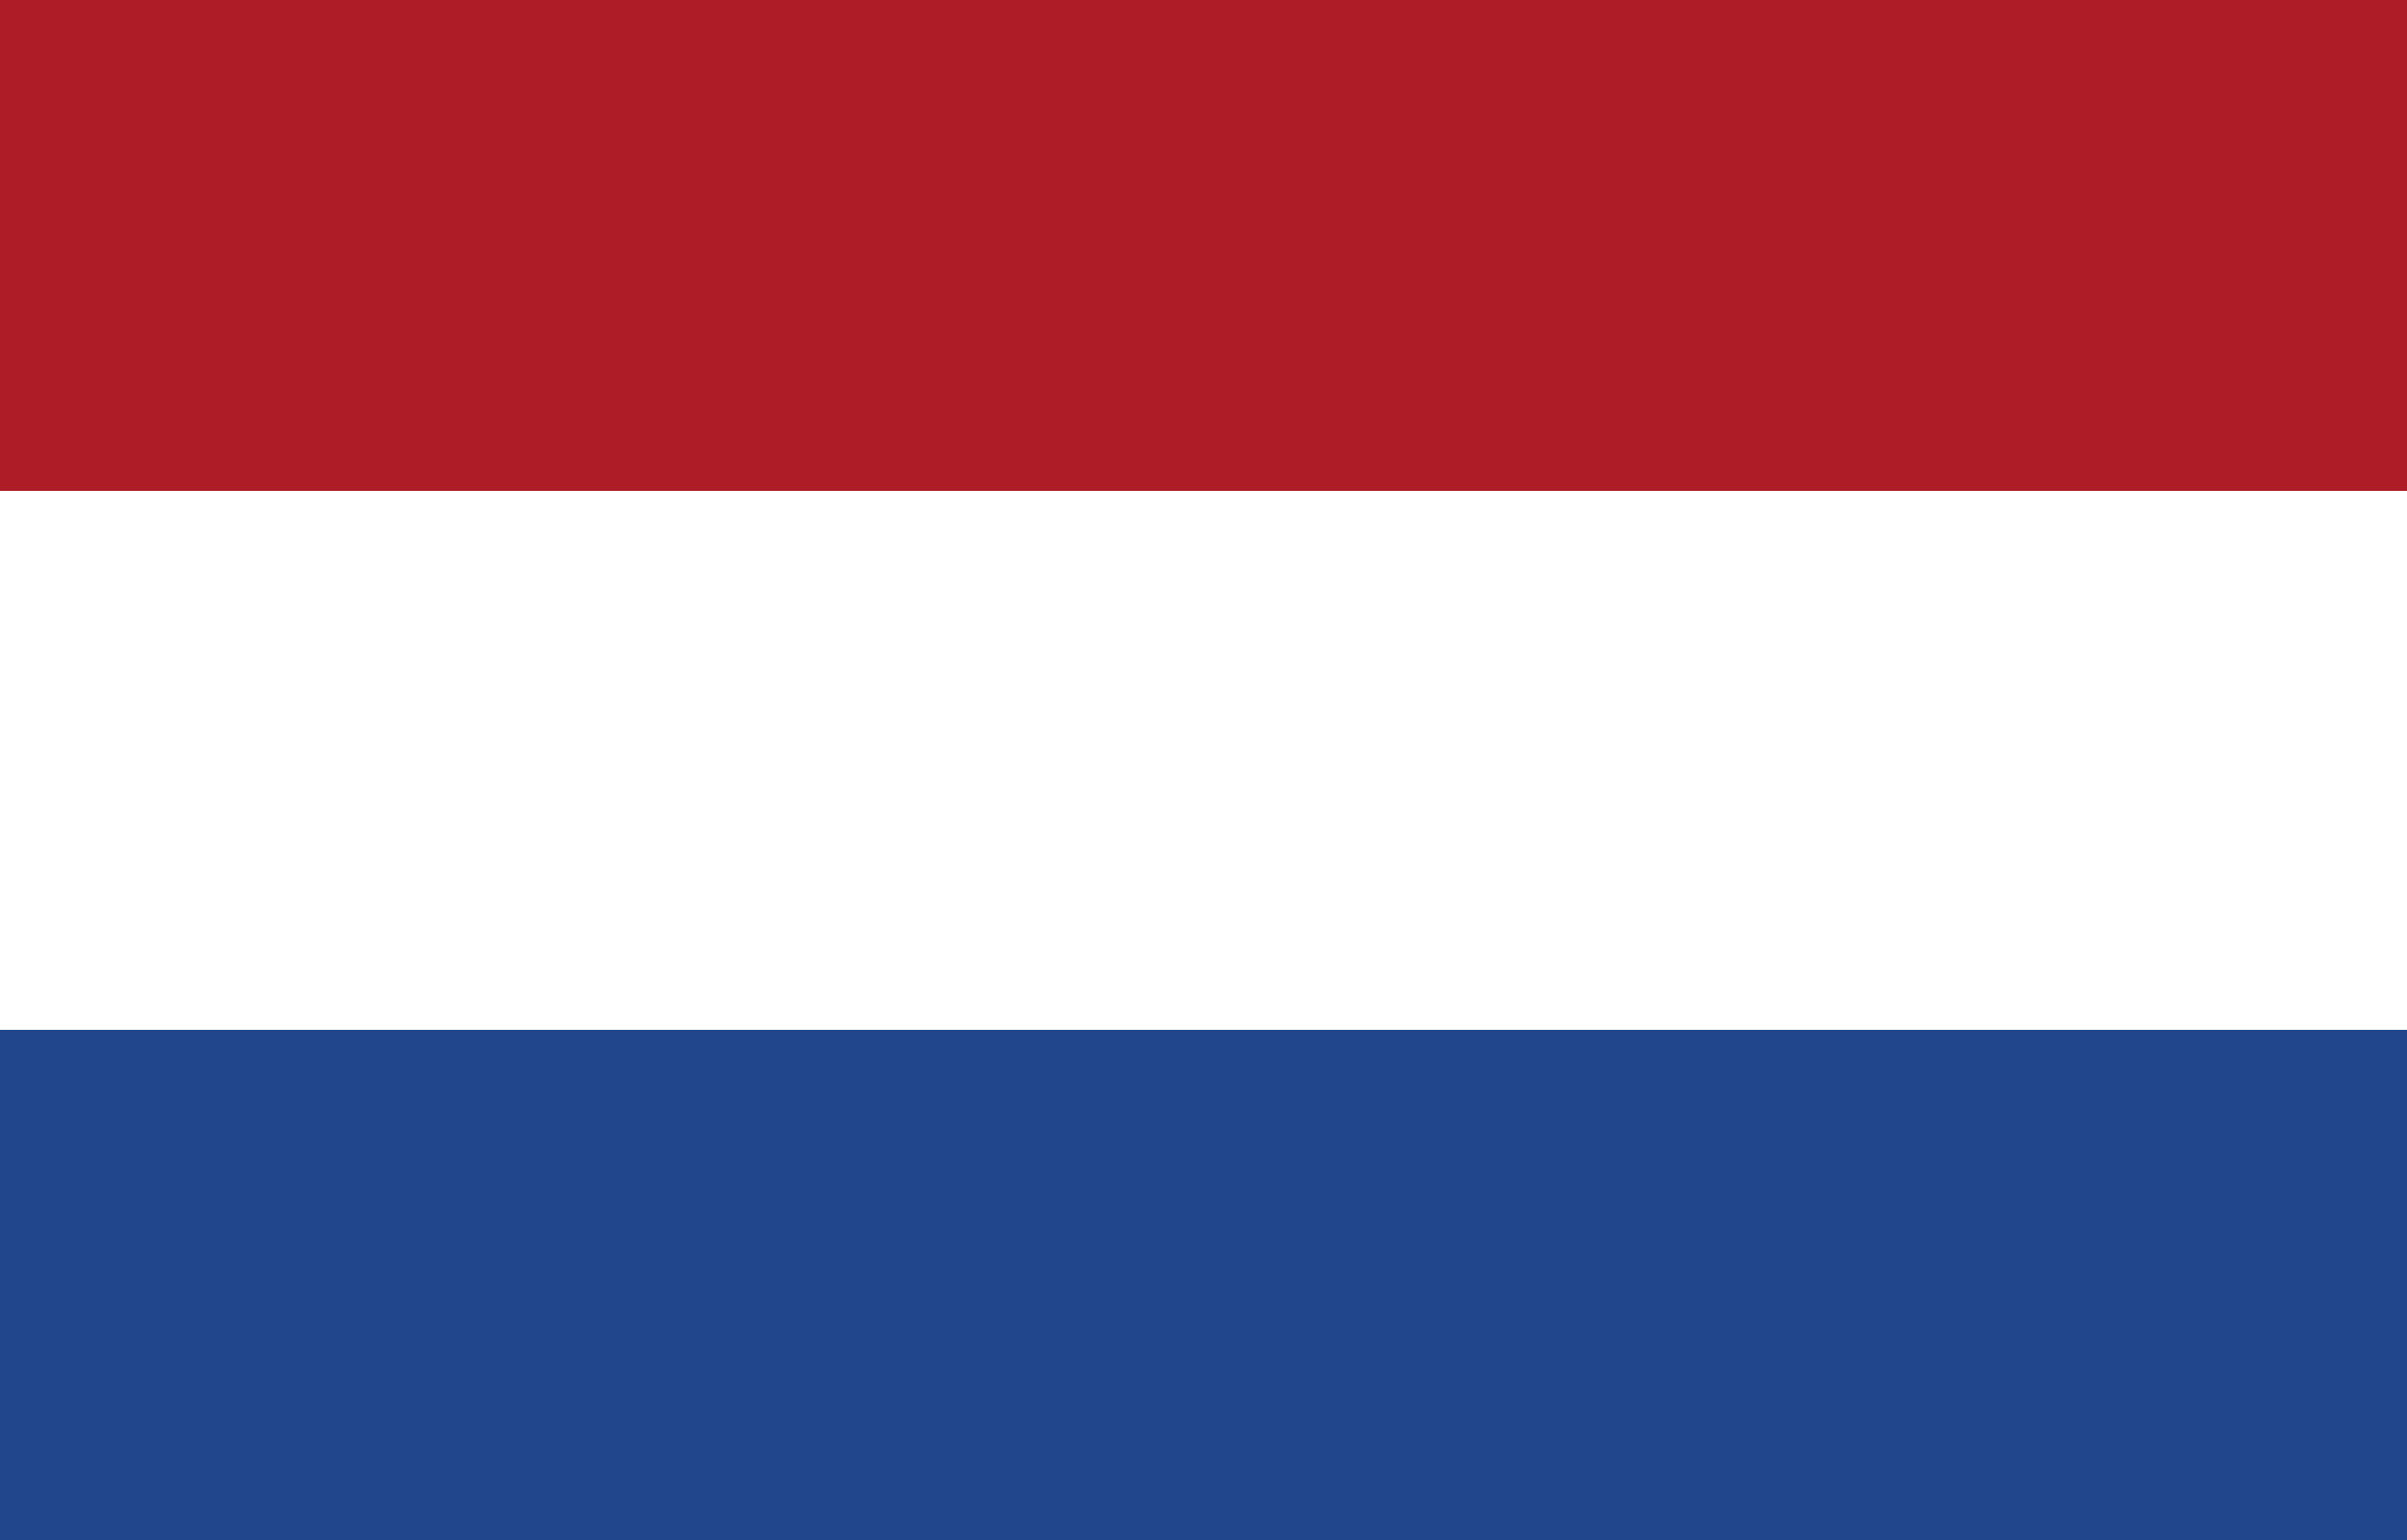
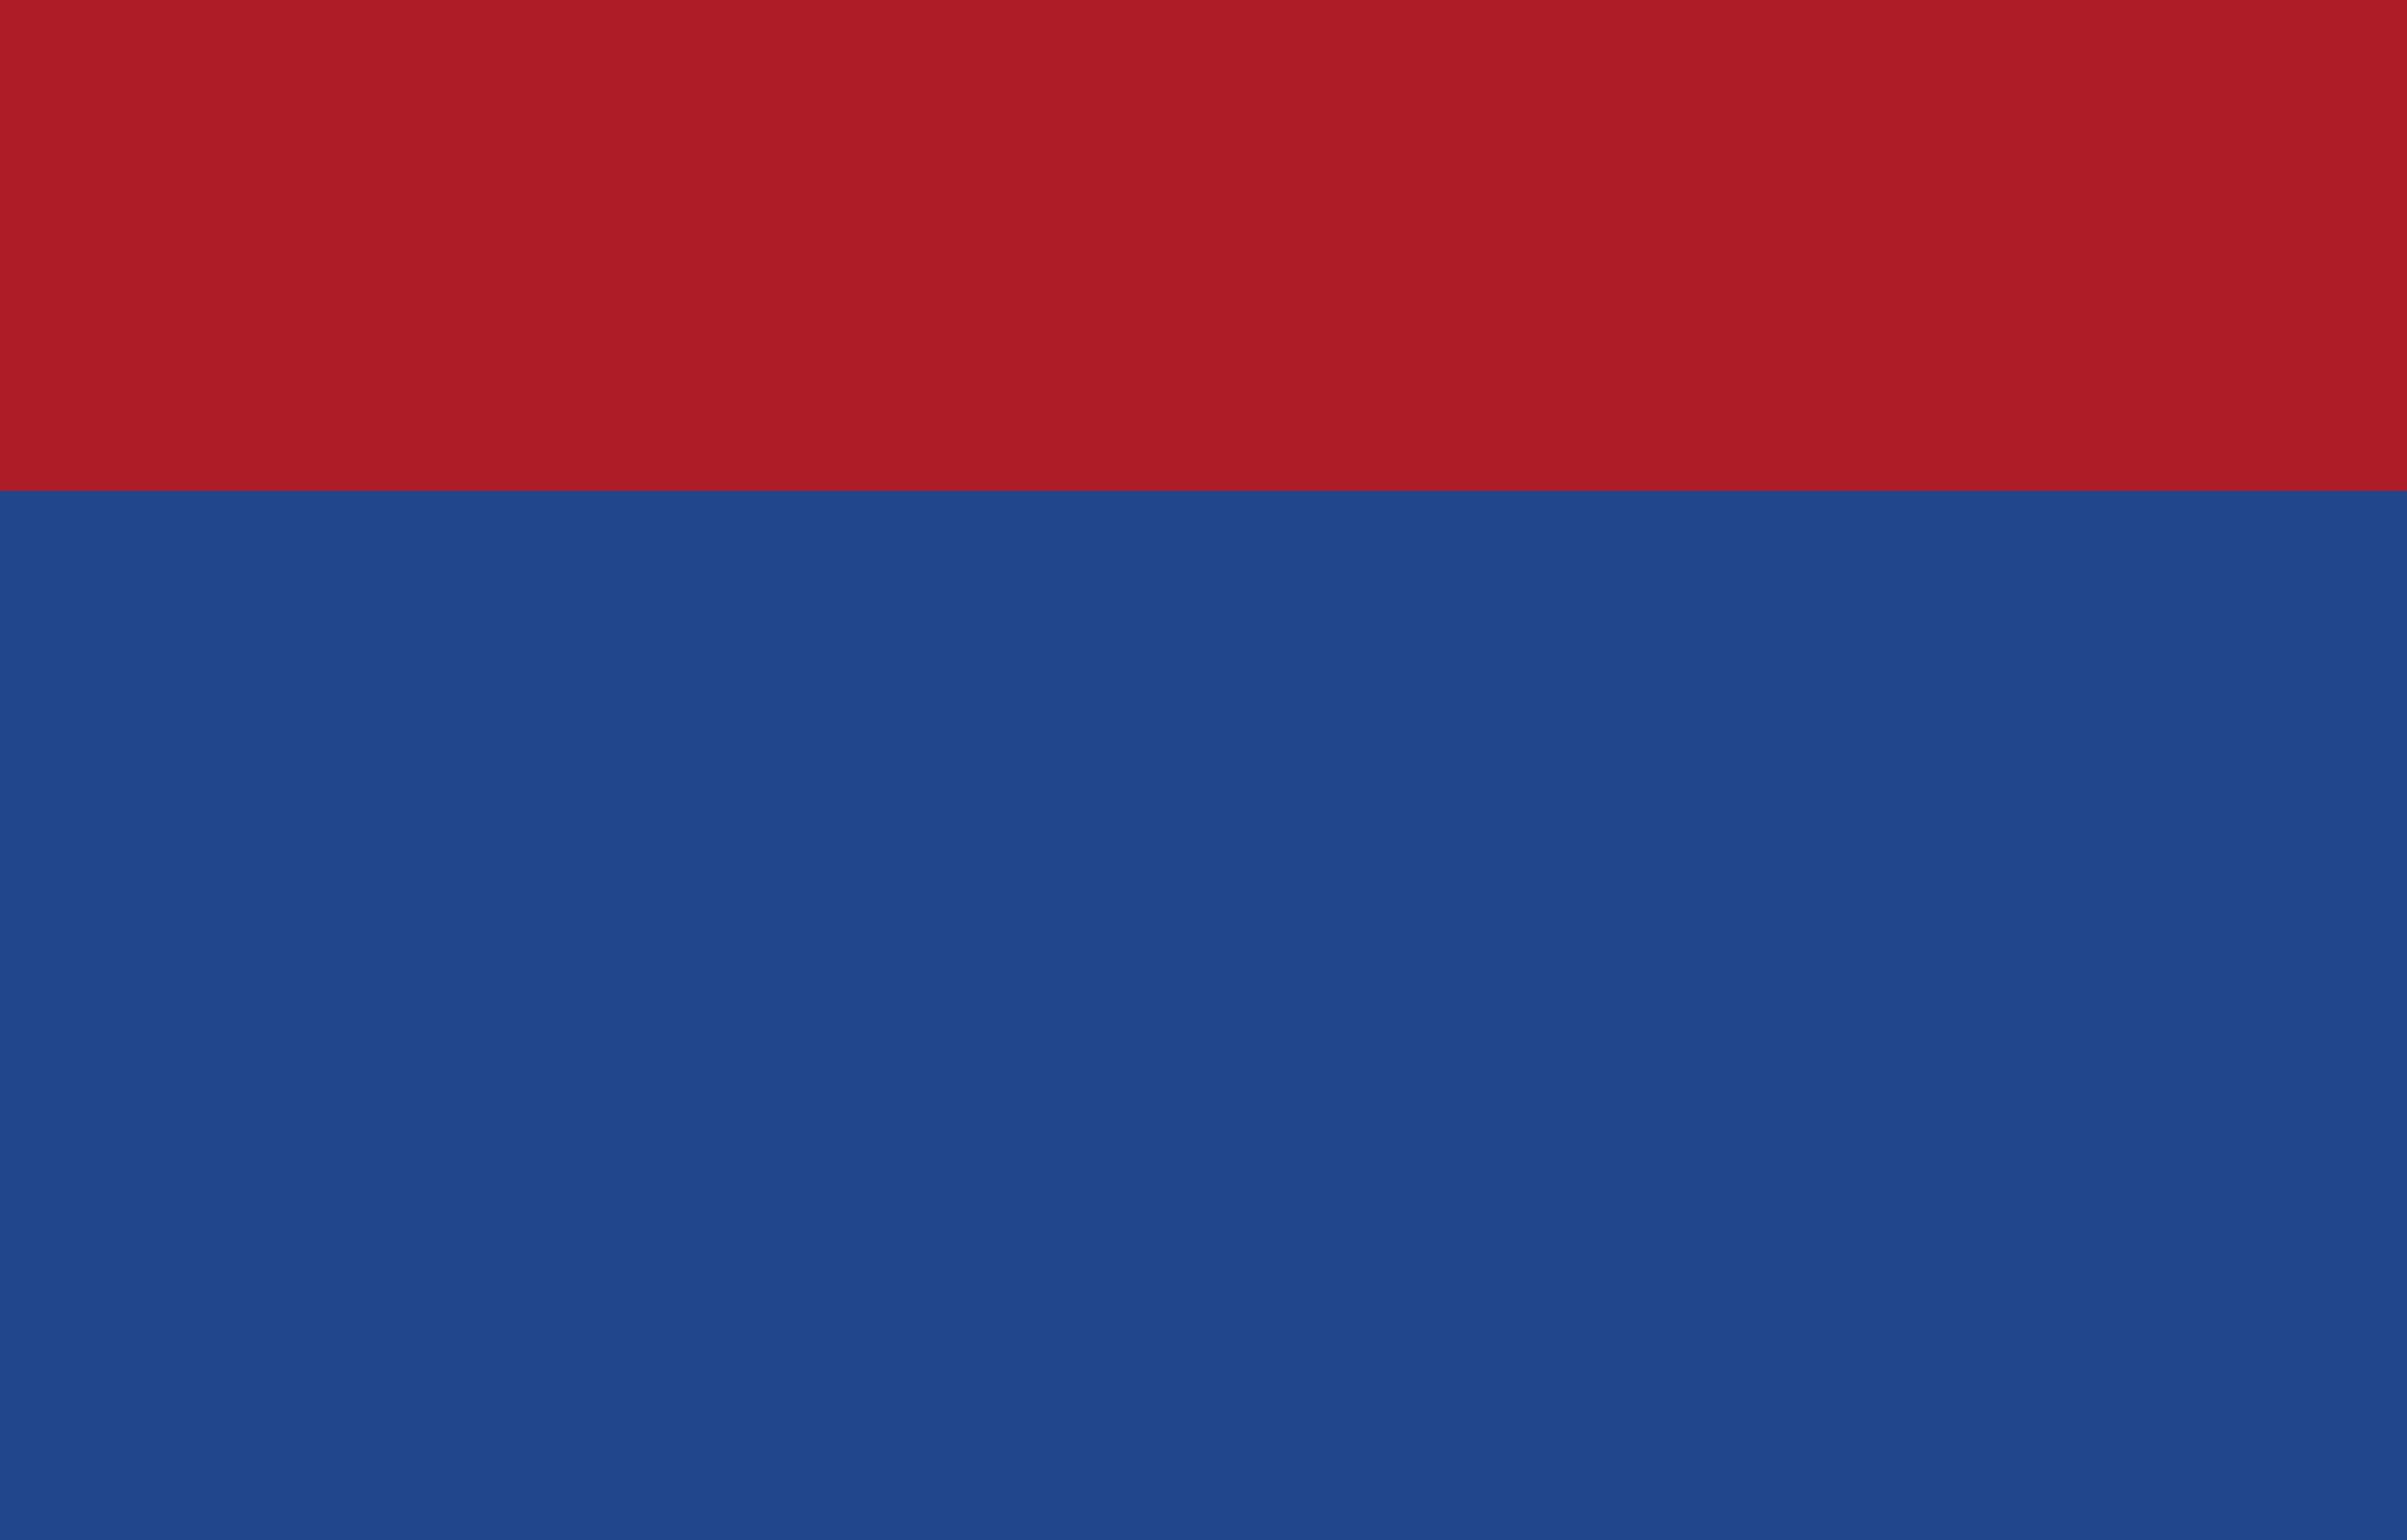
<svg xmlns="http://www.w3.org/2000/svg" id="Layer_1" data-name="Layer 1" version="1.1" viewBox="0 0 25 16">
  <defs>
    <style>
      .cls-1 {
        fill: #21468b;
      }

      .cls-1, .cls-2, .cls-3 {
        stroke-width: 0px;
      }

      .cls-2 {
        fill: #ae1c28;
      }

      .cls-3 {
        fill: #fff;
      }
    </style>
  </defs>
  <rect class="cls-1" x="-.2" y="-.5" width="25.3" height="16.9" />
-   <rect class="cls-3" x="-.2" y="-.5" width="25.3" height="11.2" />
  <rect class="cls-2" x="-.2" y="-.5" width="25.3" height="5.6" />
</svg>